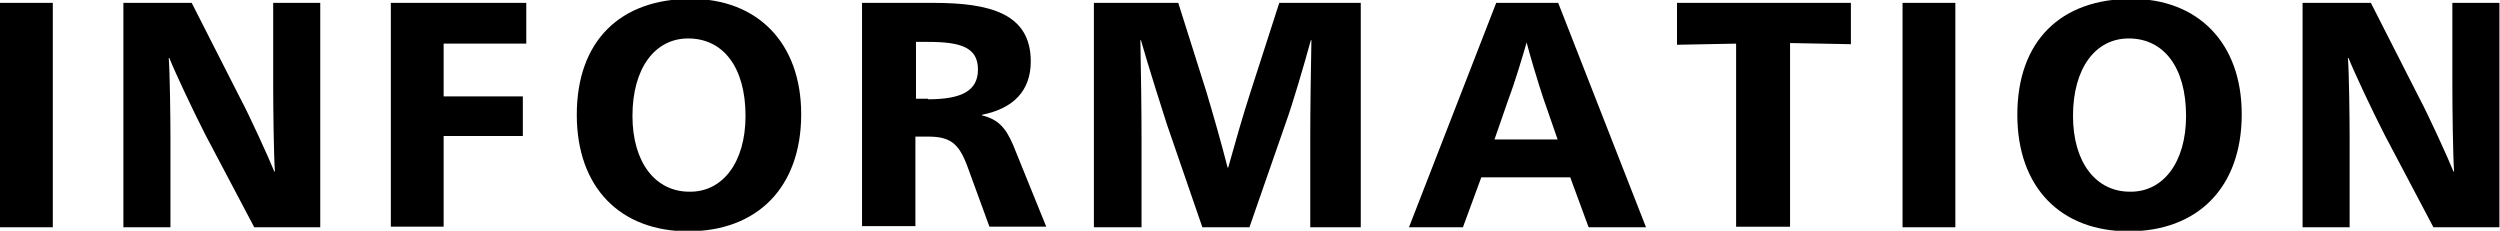
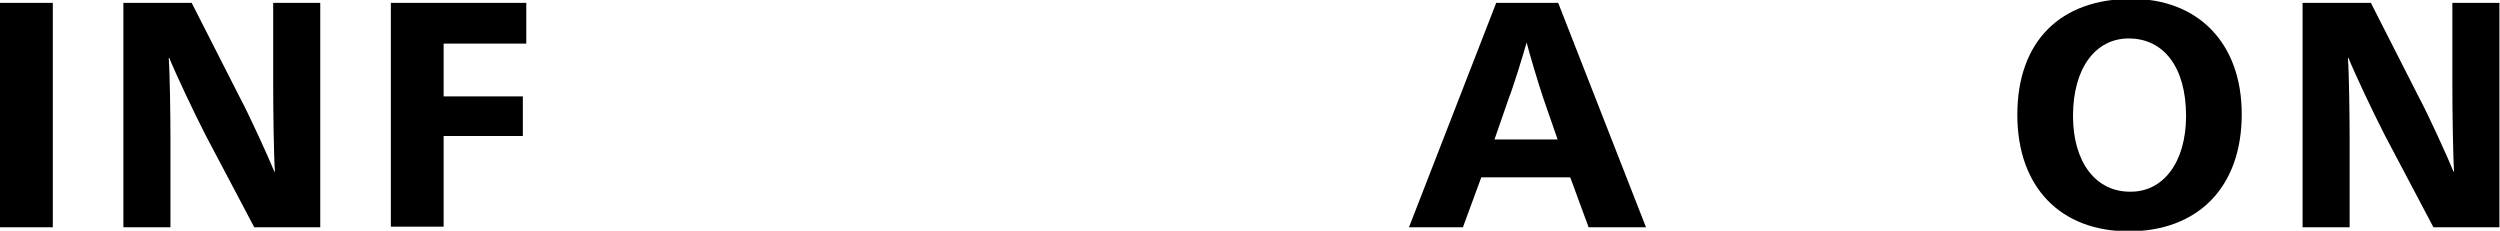
<svg xmlns="http://www.w3.org/2000/svg" version="1.1" id="レイヤー_1" x="0px" y="0px" viewBox="0 0 435.6 40.2" style="enable-background:new 0 0 435.6 40.2;" xml:space="preserve">
  <g>
    <path d="M0,0.5h9.2v39.1H0V0.5z" />
    <path d="M21.5,0.5h11.9l8.5,16.7c1.5,2.8,4.8,10,5.9,12.7h0.1c-0.2-2.9-0.3-10.9-0.3-15.1V0.5h8.2v39.1H44.3l-8.5-16.1   c-2.2-4.3-5.3-10.9-6.3-13.4h-0.1c0.2,2.4,0.3,10.5,0.3,13.9v15.6h-8.2V0.5z" />
    <path d="M68.1,0.5h23.6v7.1H77.3v9.2h13.8v6.9H77.3v15.8h-9.2V0.5z" />
-     <path d="M100.5,20c0-12.9,7.6-20.2,19.9-20.2c11.5,0,19.2,7.6,19.2,20.1c0,12.8-7.7,20.4-19.7,20.4C108.1,40.3,100.5,32.7,100.5,20   z M129.9,20.2c0-8.5-3.9-13.5-10-13.5c-5.8,0-9.7,5.2-9.7,13.5c0,8.1,4,13.2,9.9,13.2C125.9,33.5,129.9,28.3,129.9,20.2z" />
-     <path d="M150.3,0.5h12.3c9.8,0,17,1.8,17,10.2c0,5.1-3,8.2-8.5,9.3v0.1c2.8,0.7,4.1,2.1,5.4,5.1l5.8,14.3h-9.9l-3.8-10.4   c-1.5-4.1-3-5.3-6.9-5.3h-2.2v15.6h-9.3V0.5z M161.7,17.3c5.9,0,8.7-1.5,8.7-5.2c0-3.9-3.1-4.8-8.7-4.8h-2.1v9.9H161.7z" />
-     <path d="M190.5,0.5h14.8l4.9,15.5c1.2,4,2.6,8.9,3.7,13.2h0.1c1.2-4.3,2.6-9.2,3.9-13.2l5-15.5h14.2v39.1h-8.8V23.9   c0-4.8,0.1-11.6,0.2-16.9h-0.1c-1.2,4.4-3.2,11.2-4.4,14.5l-6.3,18.1h-8.2l-6.2-18c-0.6-1.8-3.5-11-4.5-14.6h-0.1   c0.1,5.3,0.2,12.1,0.2,16.9v15.7h-8.3V0.5z" />
    <path d="M260.7,0.5h10.8l15.3,39.1h-10l-3.2-8.7h-15.5l-3.2,8.7h-9.4L260.7,0.5z M271.4,24.3l-2.5-7.2c-0.9-2.7-2.4-7.7-2.9-9.7   H266c-0.6,2.1-2.1,7.1-3.1,9.7l-2.5,7.2H271.4z" />
-     <path d="M302.6,7.6l-10.4,0.2V0.5h30.3v7.2l-10.6-0.2v32h-9.4V7.6z" />
-     <path d="M331.5,0.5h9.2v39.1h-9.2V0.5z" />
    <path d="M351.5,20c0-12.9,7.6-20.2,19.9-20.2c11.5,0,19.2,7.6,19.2,20.1c0,12.8-7.7,20.4-19.7,20.4C359.1,40.3,351.5,32.7,351.5,20   z M380.9,20.2c0-8.5-3.9-13.5-10-13.5c-5.8,0-9.7,5.2-9.7,13.5c0,8.1,4,13.2,9.9,13.2C376.9,33.5,380.9,28.3,380.9,20.2z" />
    <path d="M401.2,0.5h11.9l8.5,16.7c1.5,2.8,4.8,10,5.9,12.7h0.1c-0.2-2.9-0.3-10.9-0.3-15.1V0.5h8.2v39.1H424l-8.5-16.1   c-2.2-4.3-5.3-10.9-6.3-13.4h-0.1c0.2,2.4,0.3,10.5,0.3,13.9v15.6h-8.2V0.5z" />
  </g>
</svg>